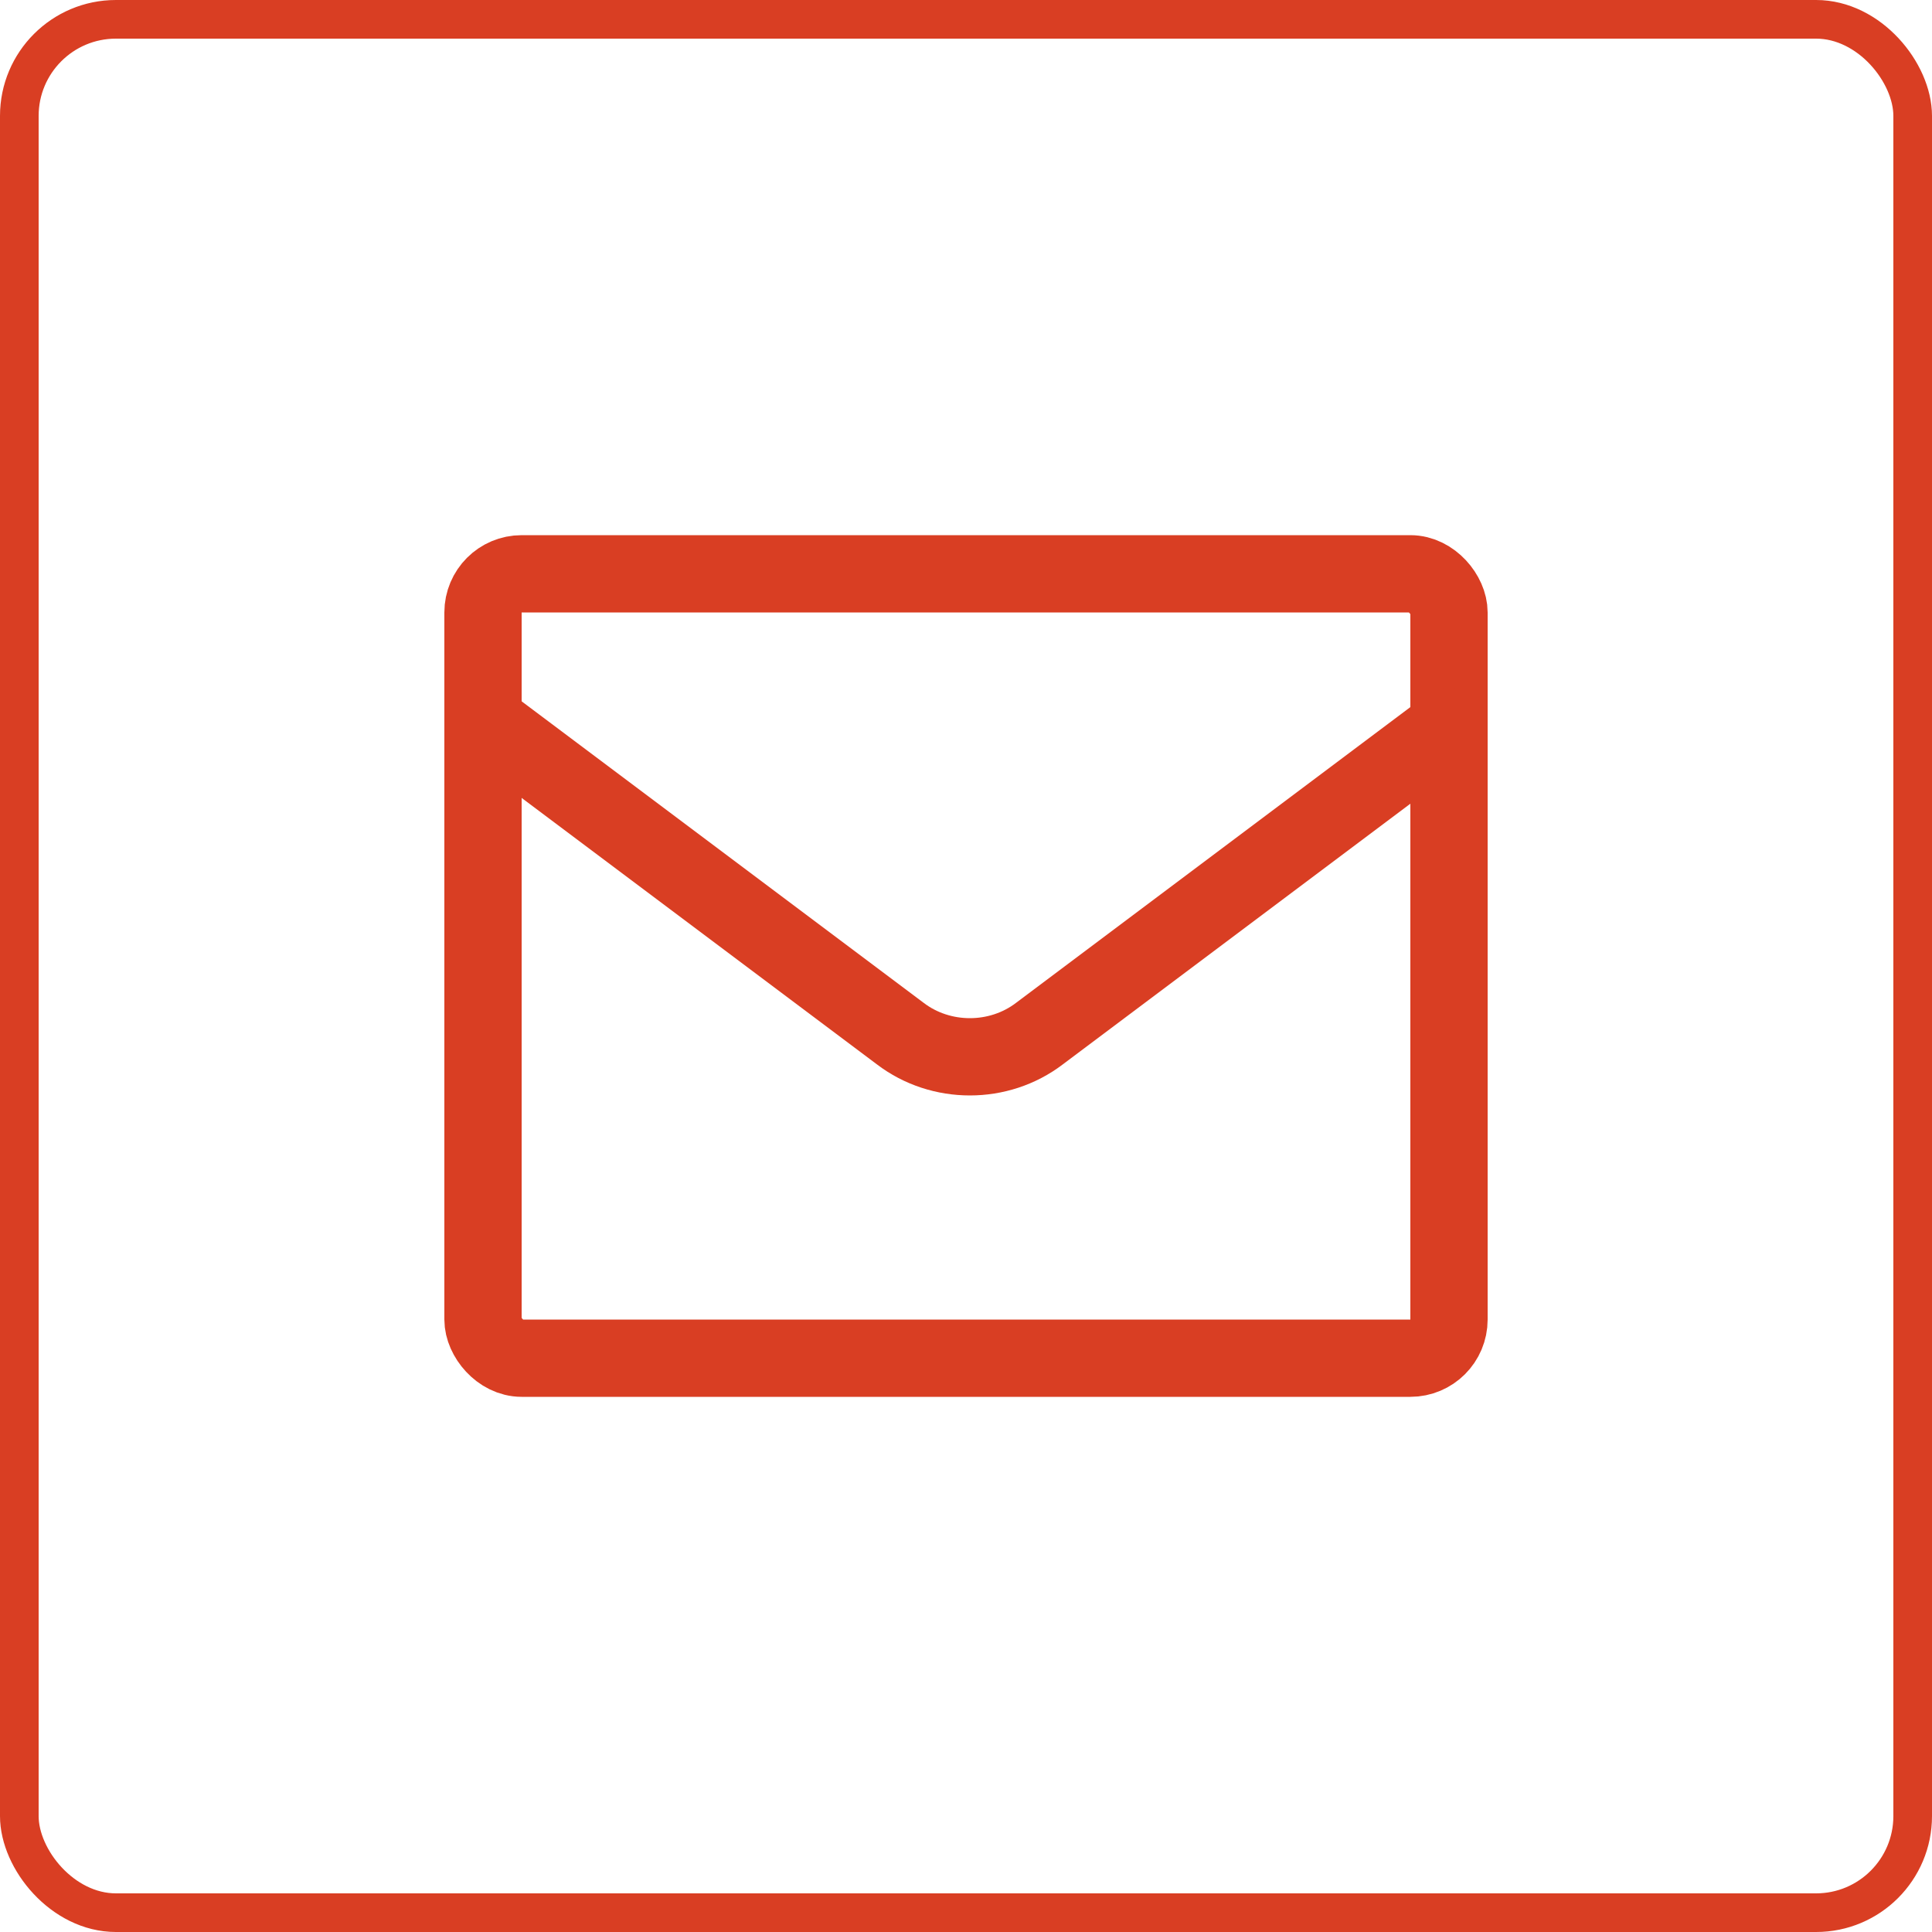
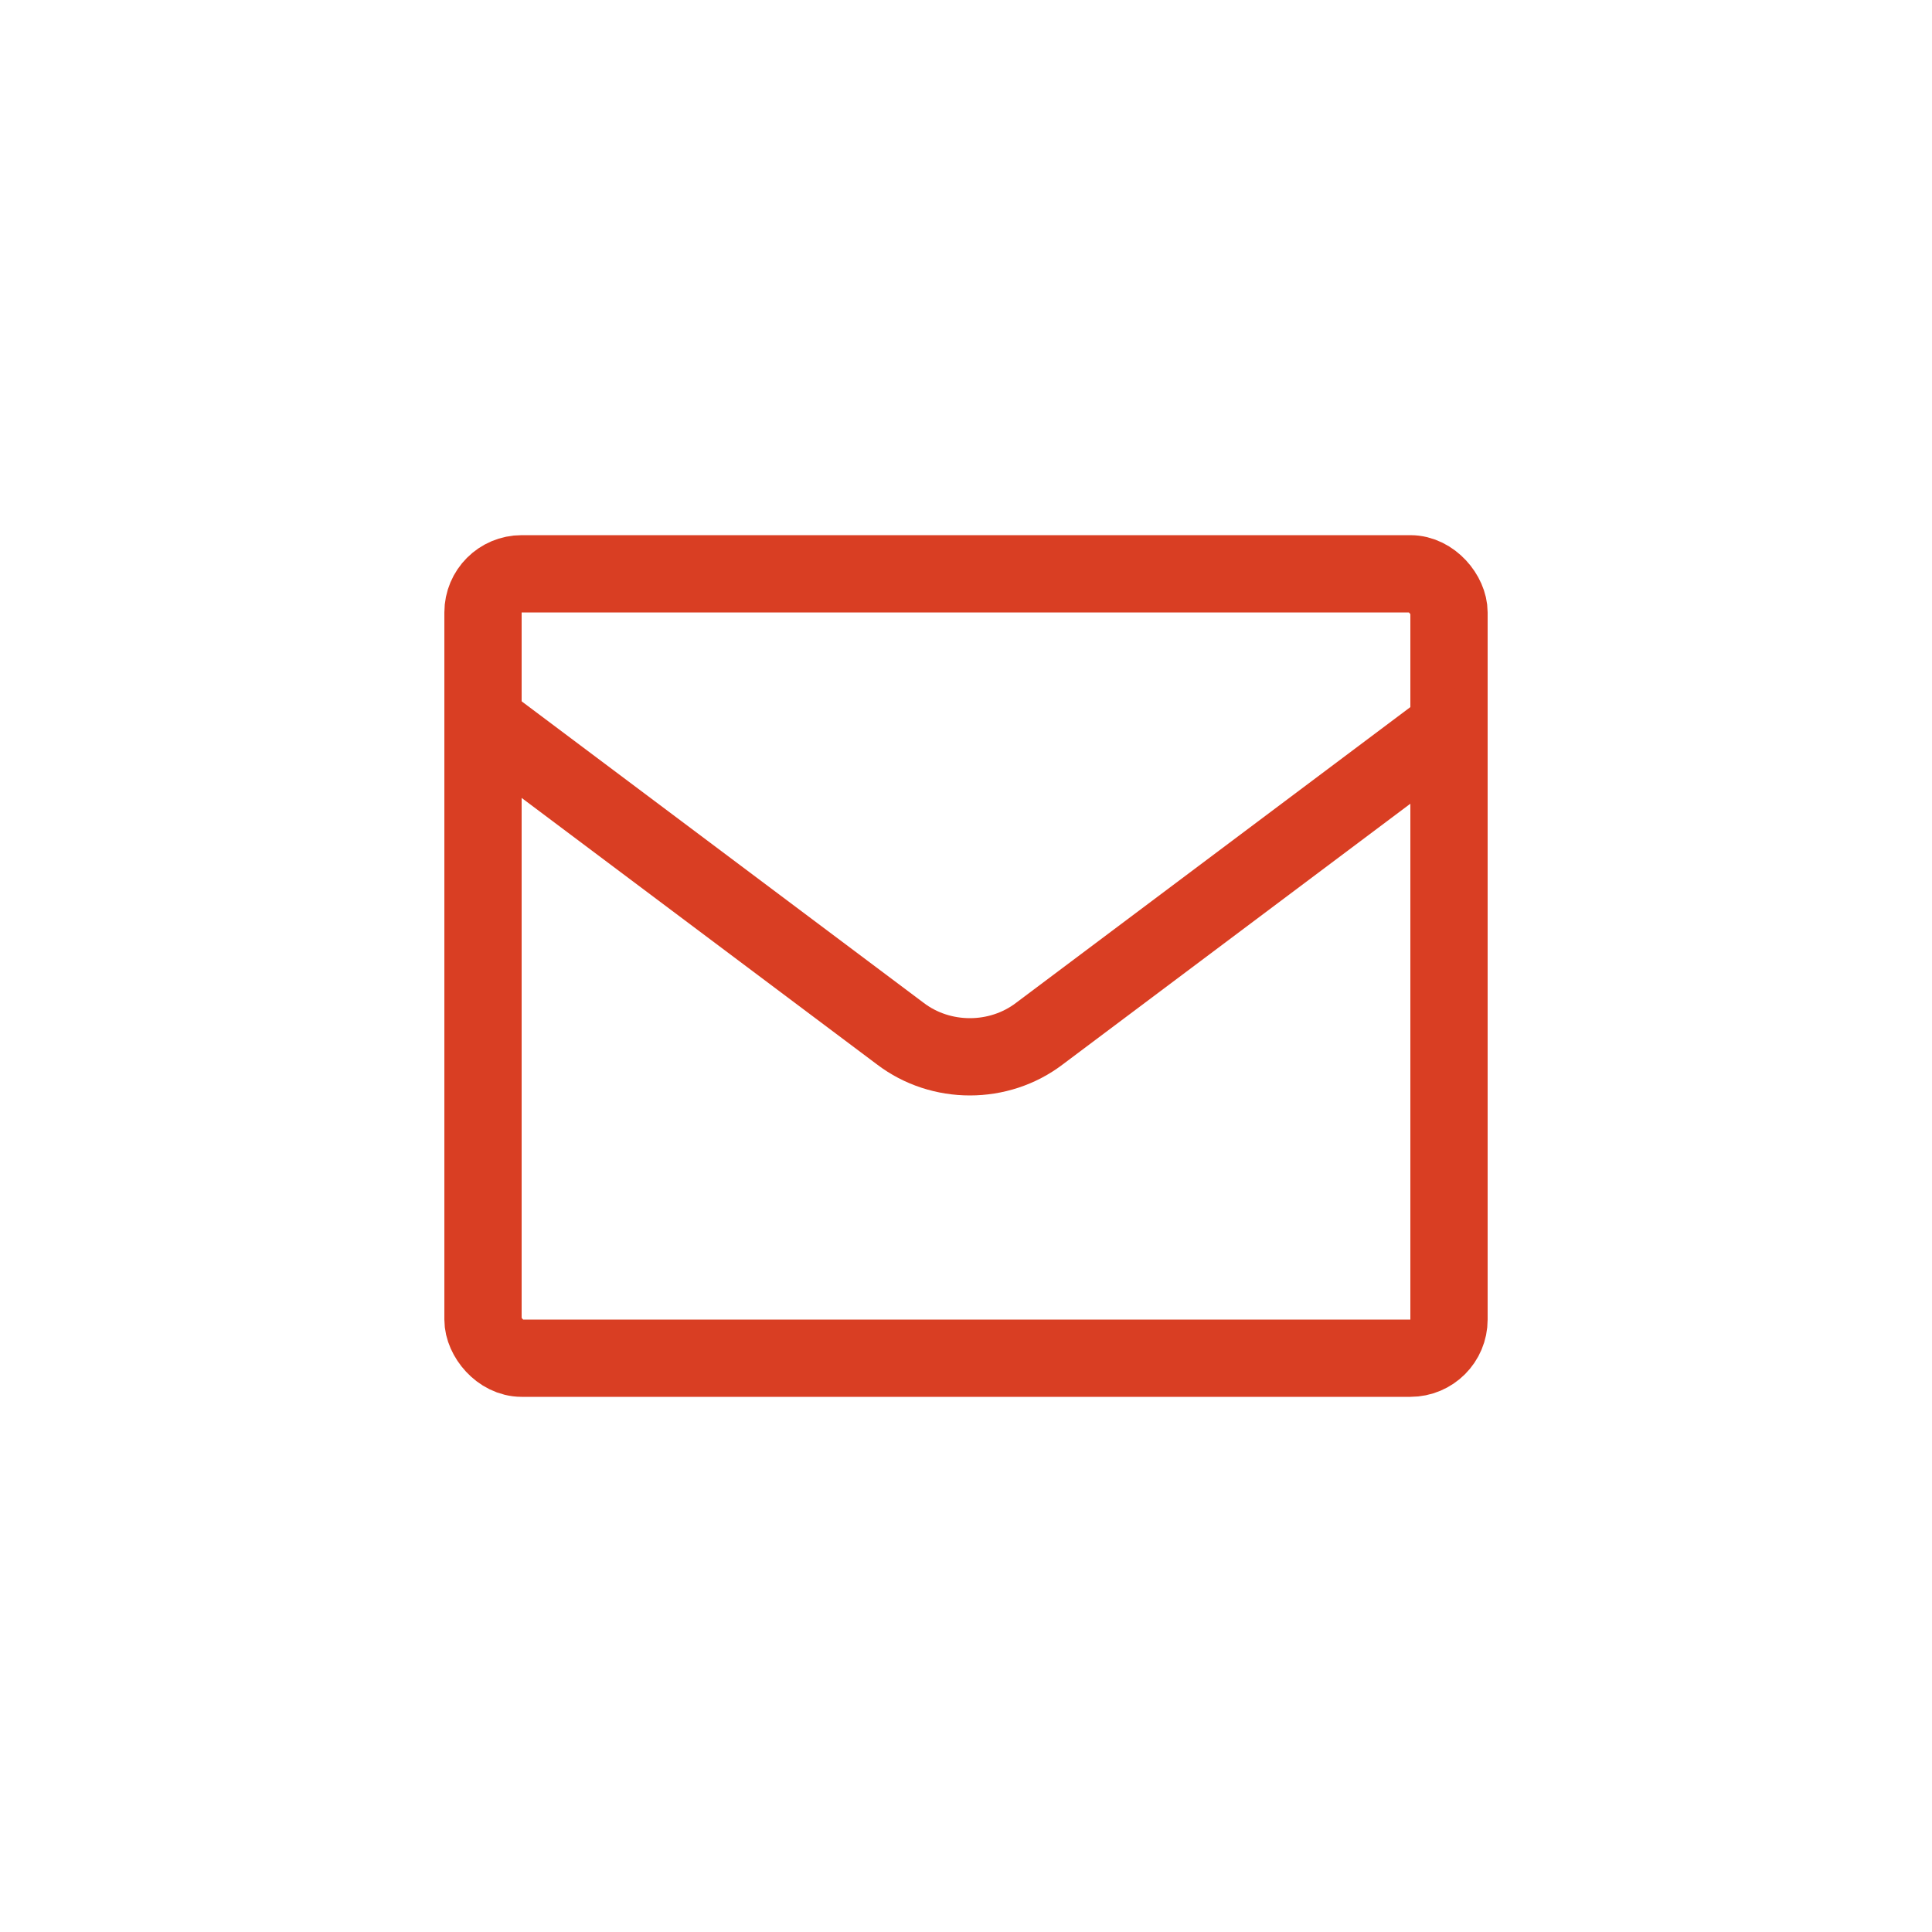
<svg xmlns="http://www.w3.org/2000/svg" id="Ebene_1" data-name="Ebene 1" viewBox="0 0 100 100">
  <defs>
    <style>      .cls-1 {        stroke-linecap: round;        stroke-miterlimit: 10;        stroke-width: 4px;      }      .cls-1, .cls-2 {        fill: none;        stroke: #d93e23;      }      .cls-2 {        stroke-width: 2px;      }    </style>
  </defs>
  <g id="Rechteck_16" data-name="Rechteck 16">
-     <rect class="cls-2" x="1" y="1" width="98" height="98" rx="5" ry="5" />
-   </g>
+     </g>
  <g id="Email_Line" data-name="Email Line">
    <rect id="Rechteck_18" data-name="Rechteck 18" class="cls-1" x="25" y="29.7" width="50" height="40.6" rx="2" ry="2" />
    <path id="Pfad_68" data-name="Pfad 68" class="cls-1" d="M25.4,37.6l21.2,15.9c2.1,1.6,5.1,1.6,7.2,0l21.2-15.9" />
  </g>
</svg>